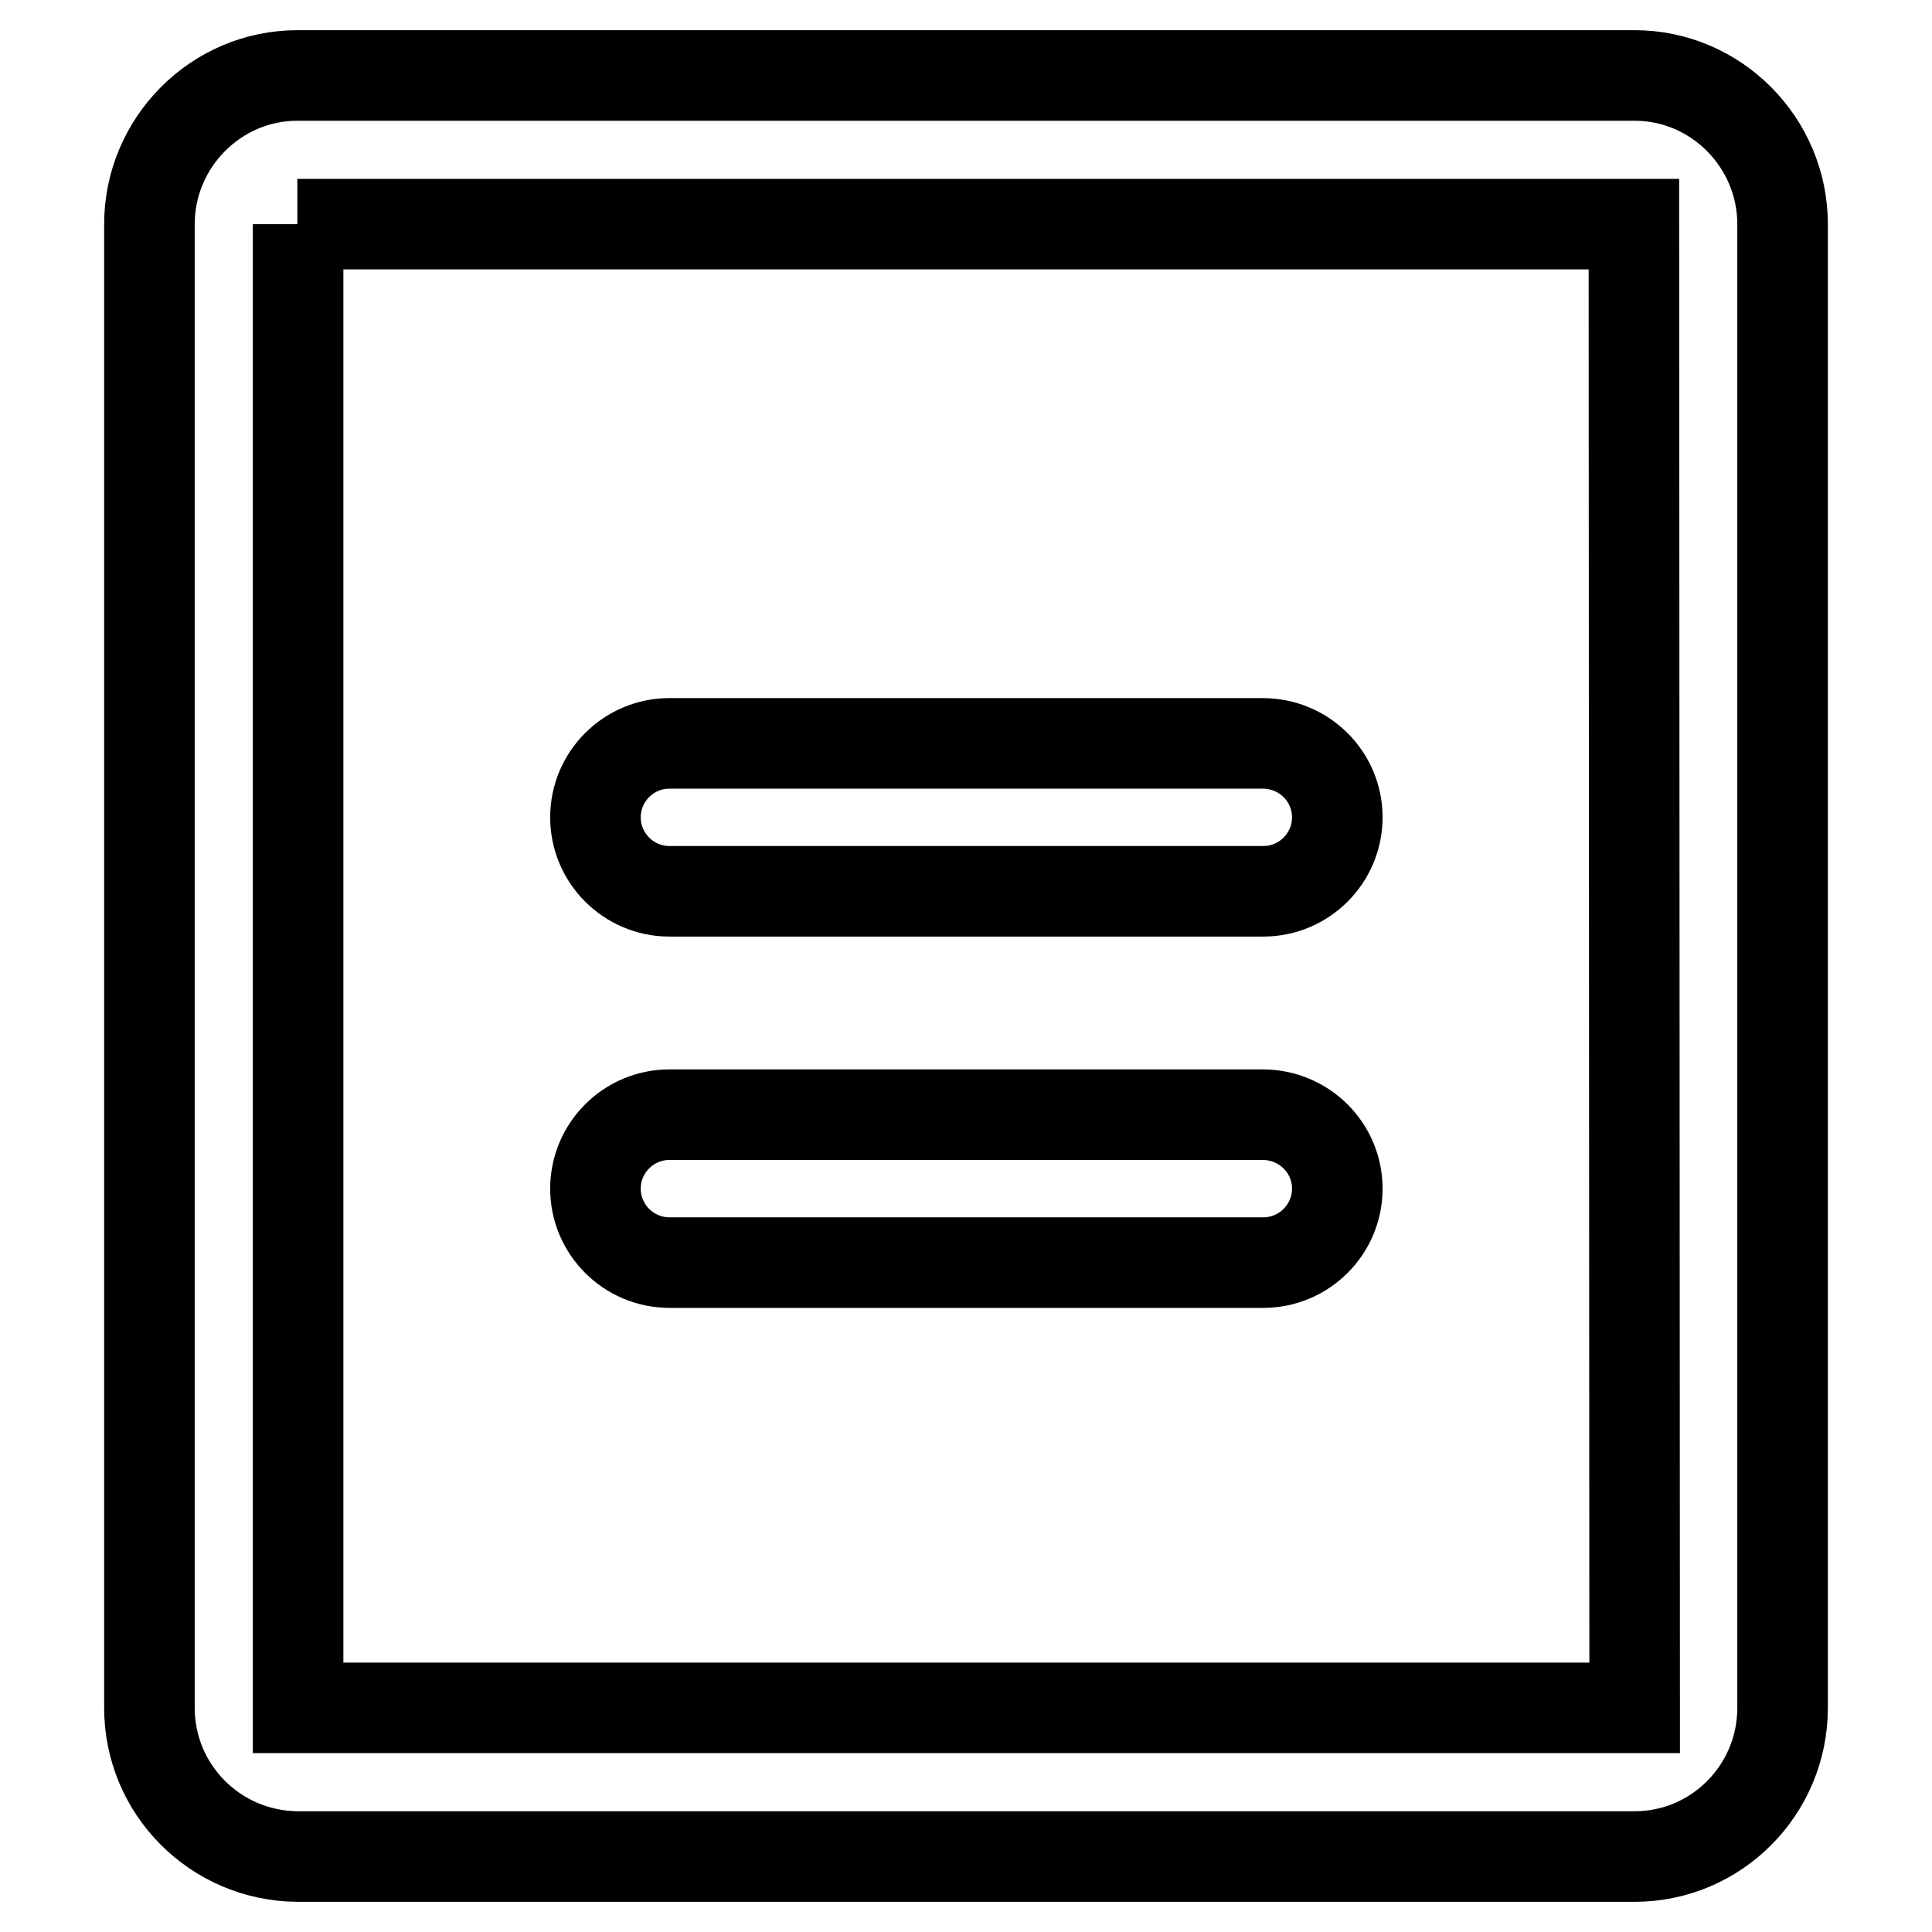
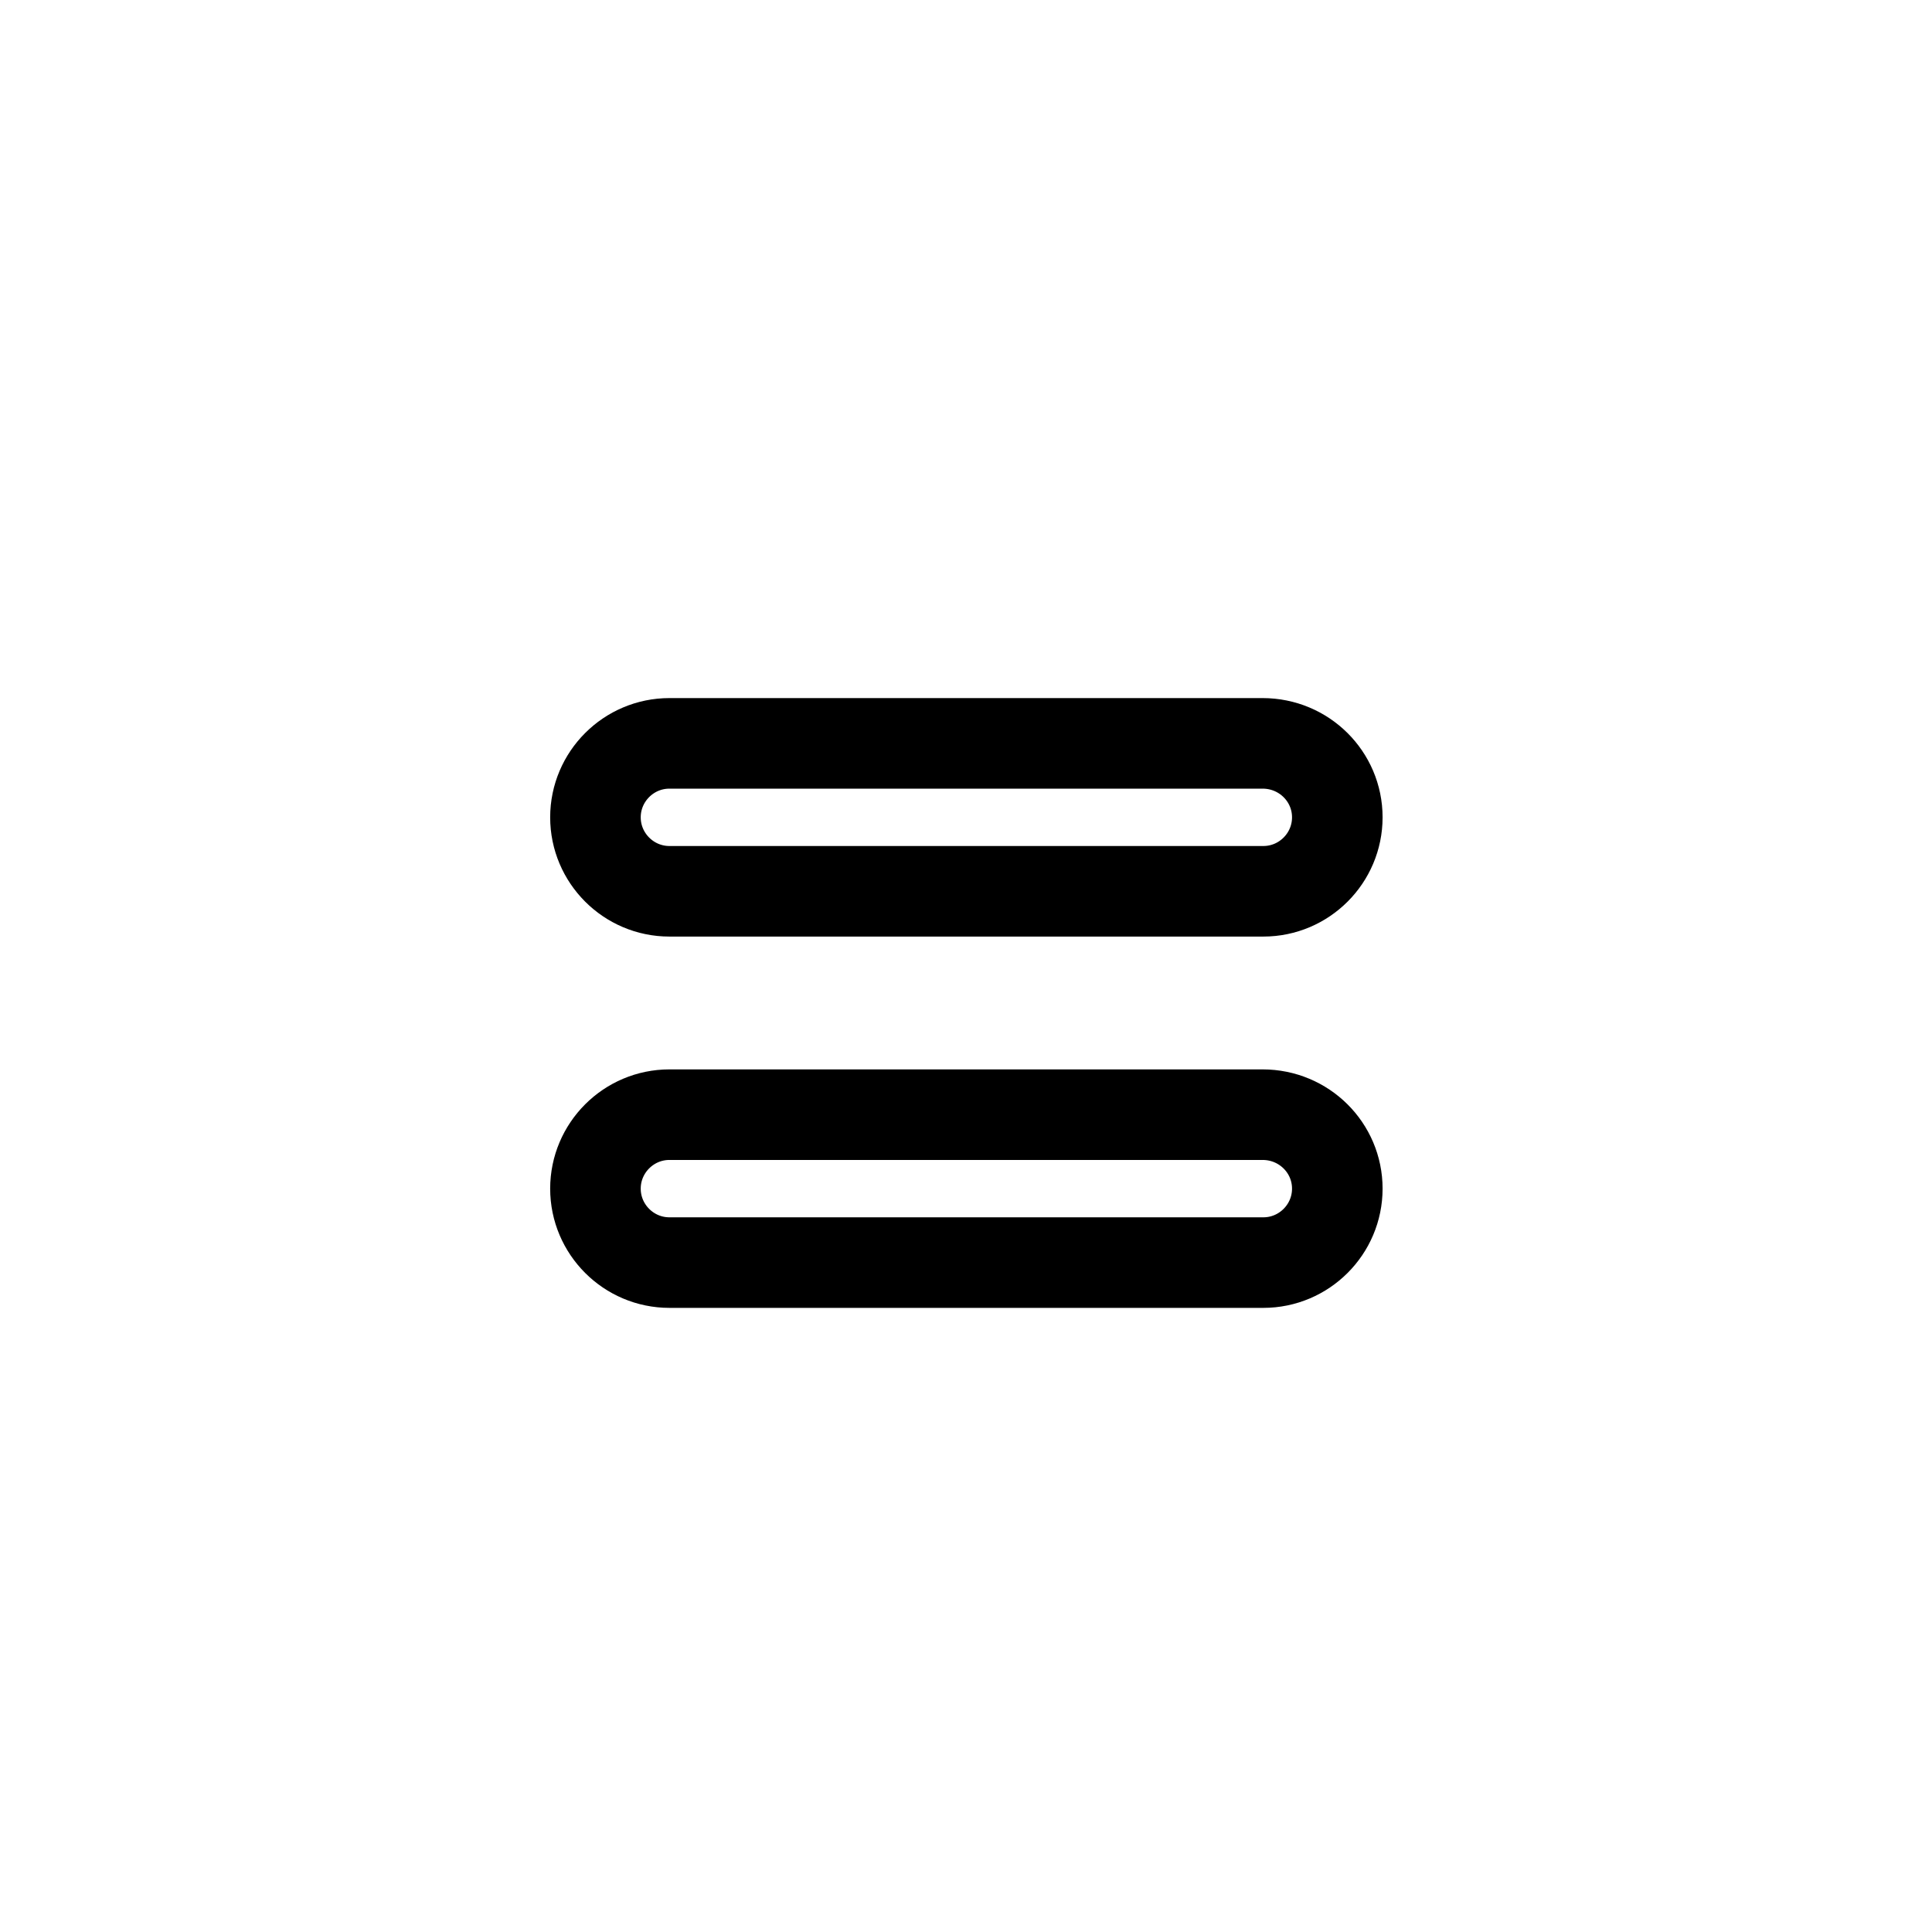
<svg xmlns="http://www.w3.org/2000/svg" version="1.1" x="0px" y="0px" viewBox="0 0 256 256" enable-background="new 0 0 256 256" xml:space="preserve">
  <g>
-     <path stroke-width="12" fill-opacity="0" stroke="#000000" d="M39.5,226.3V29.7l-0.1,0l177.1,0l0.1,196.6L39.5,226.3z M216.6,10H39.4c-10.8,0-19.6,8.9-19.6,19.7v196.6 c0,10.8,8.7,19.6,19.6,19.7h177.2c10.8,0,19.6-8.8,19.6-19.7V29.7C236.2,18.9,227.4,10,216.6,10L216.6,10z" />
    <path stroke-width="12" fill-opacity="0" stroke="#000000" d="M167.3,98.5H88.7c-5.4,0-9.8,4.4-9.8,9.8c0,5.4,4.4,9.8,9.8,9.8h78.7c5.4,0,9.8-4.4,9.8-9.8 C177.2,102.9,172.8,98.5,167.3,98.5 M167.3,147.7H88.7c-5.4,0-9.8,4.4-9.8,9.8c0,5.4,4.4,9.8,9.8,9.8h78.7c5.4,0,9.8-4.4,9.8-9.8 C177.2,152.1,172.8,147.7,167.3,147.7" />
  </g>
</svg>